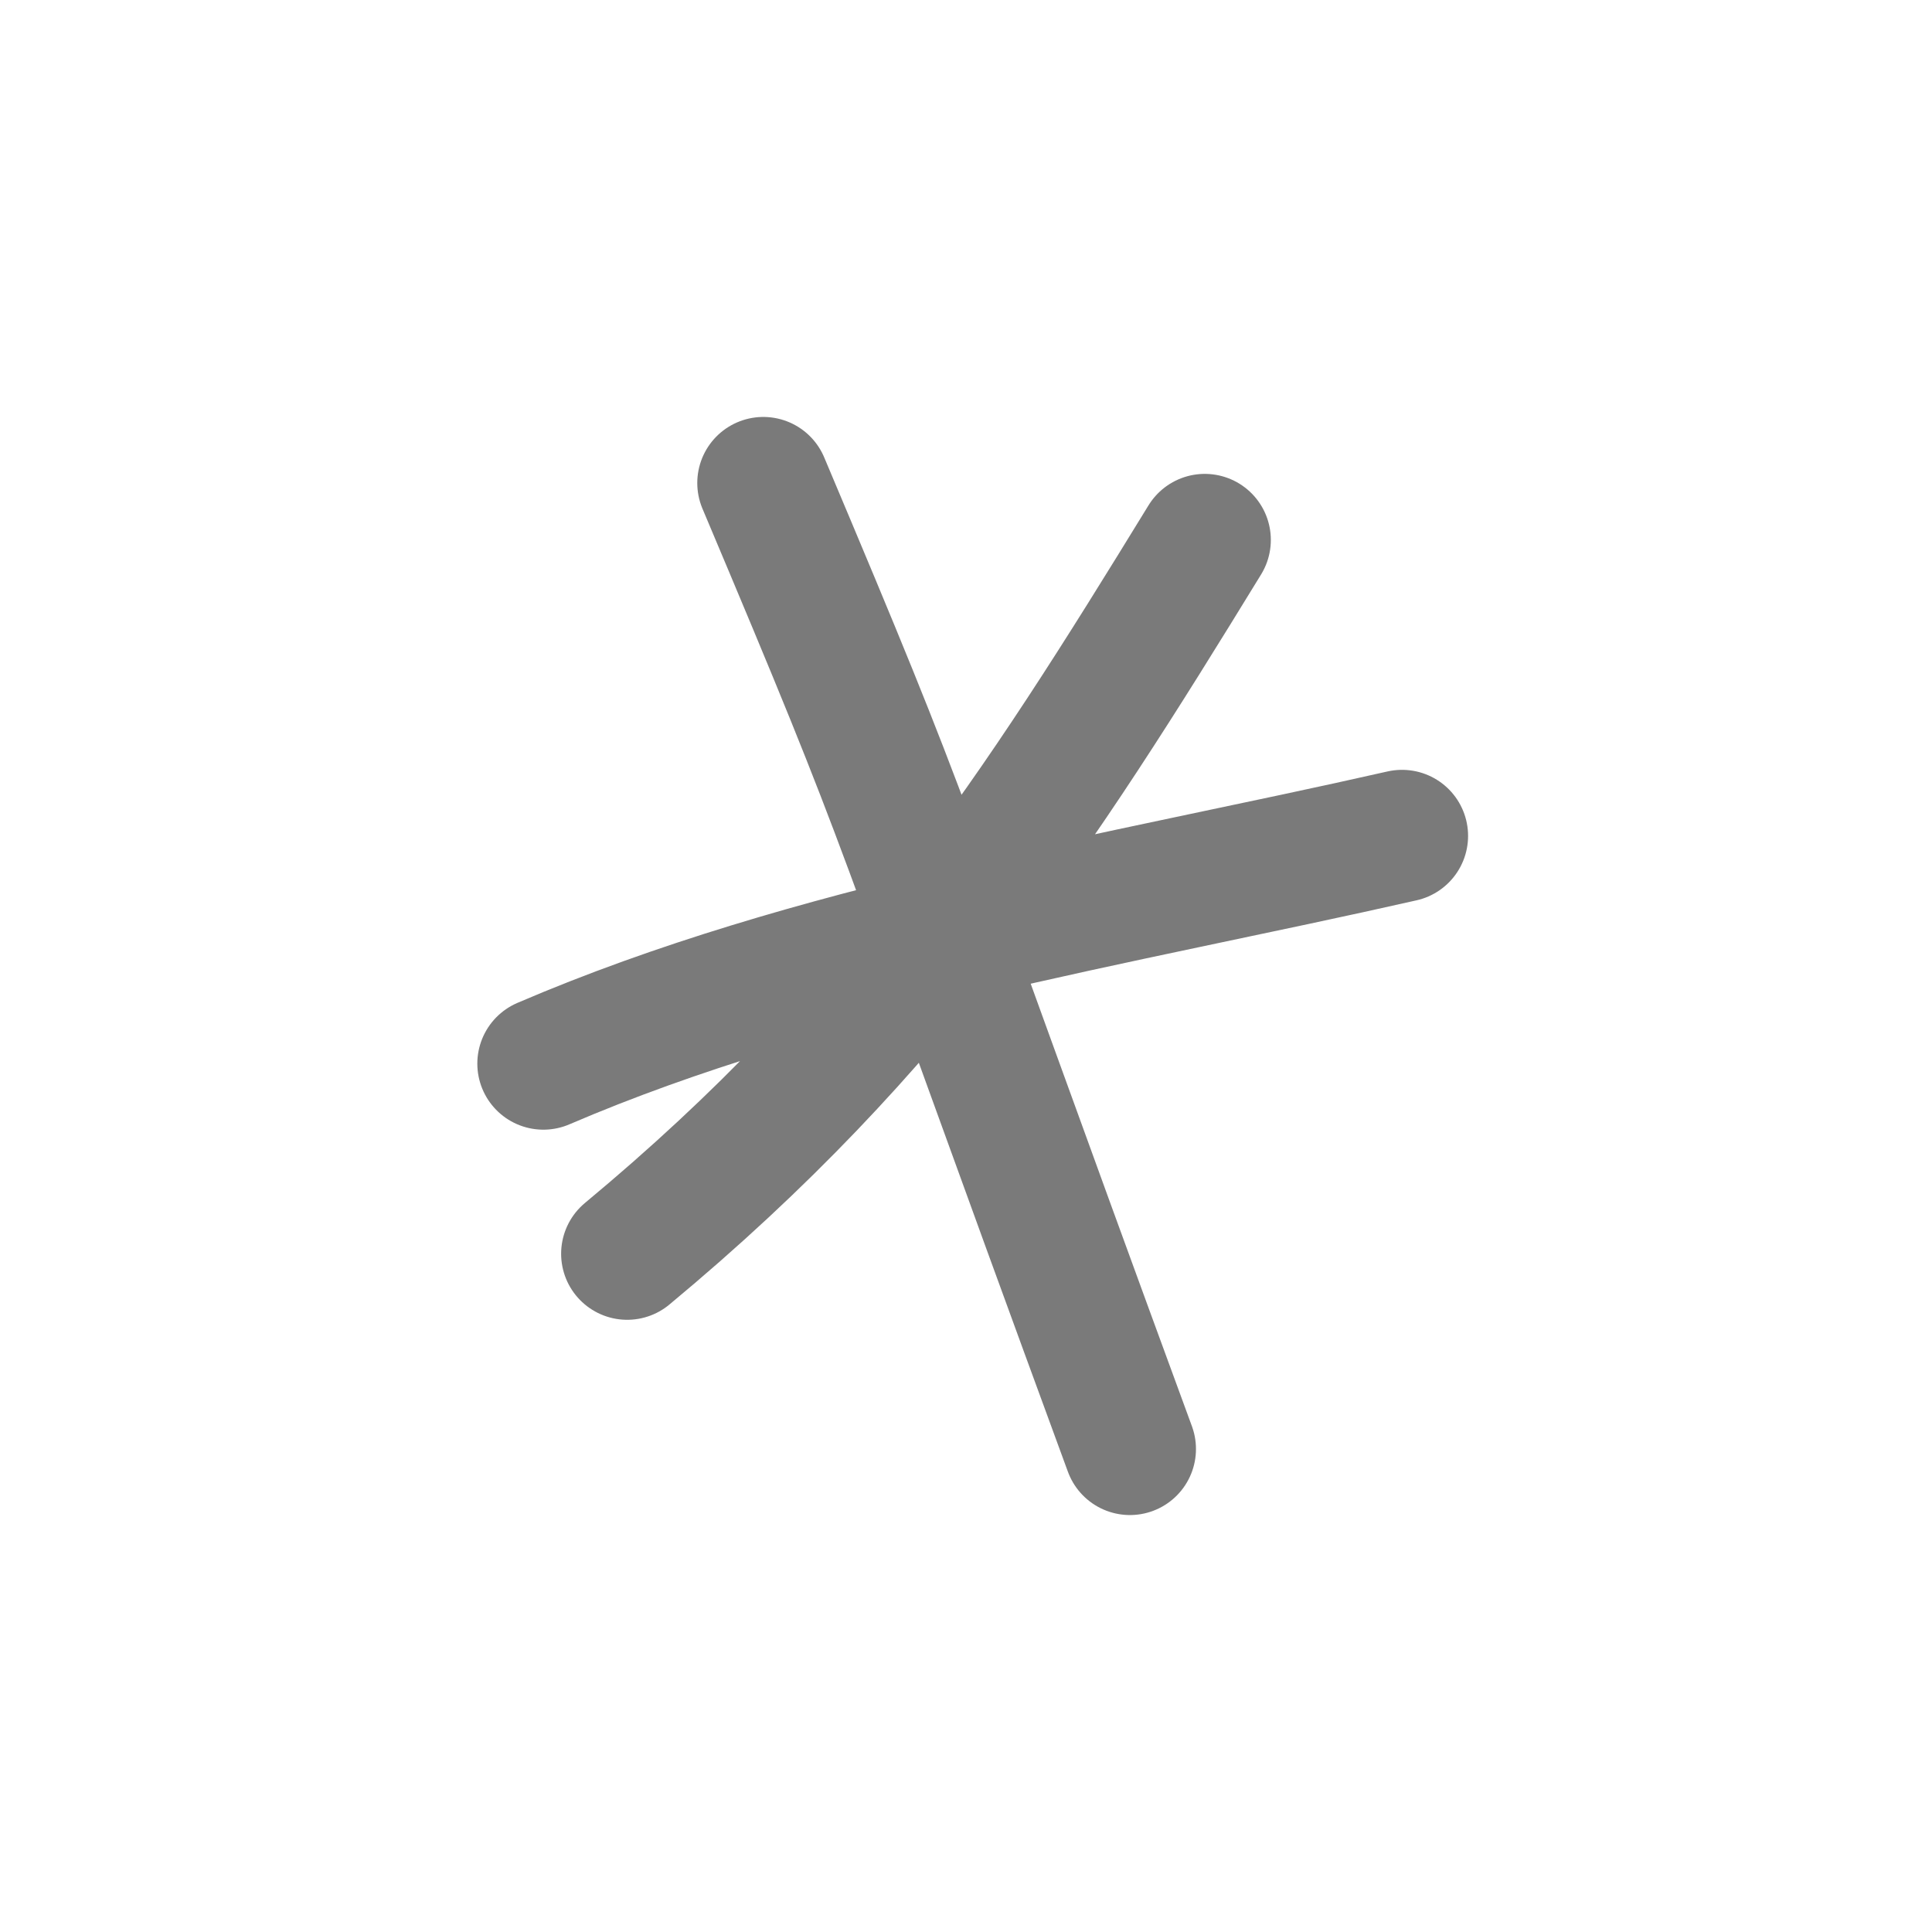
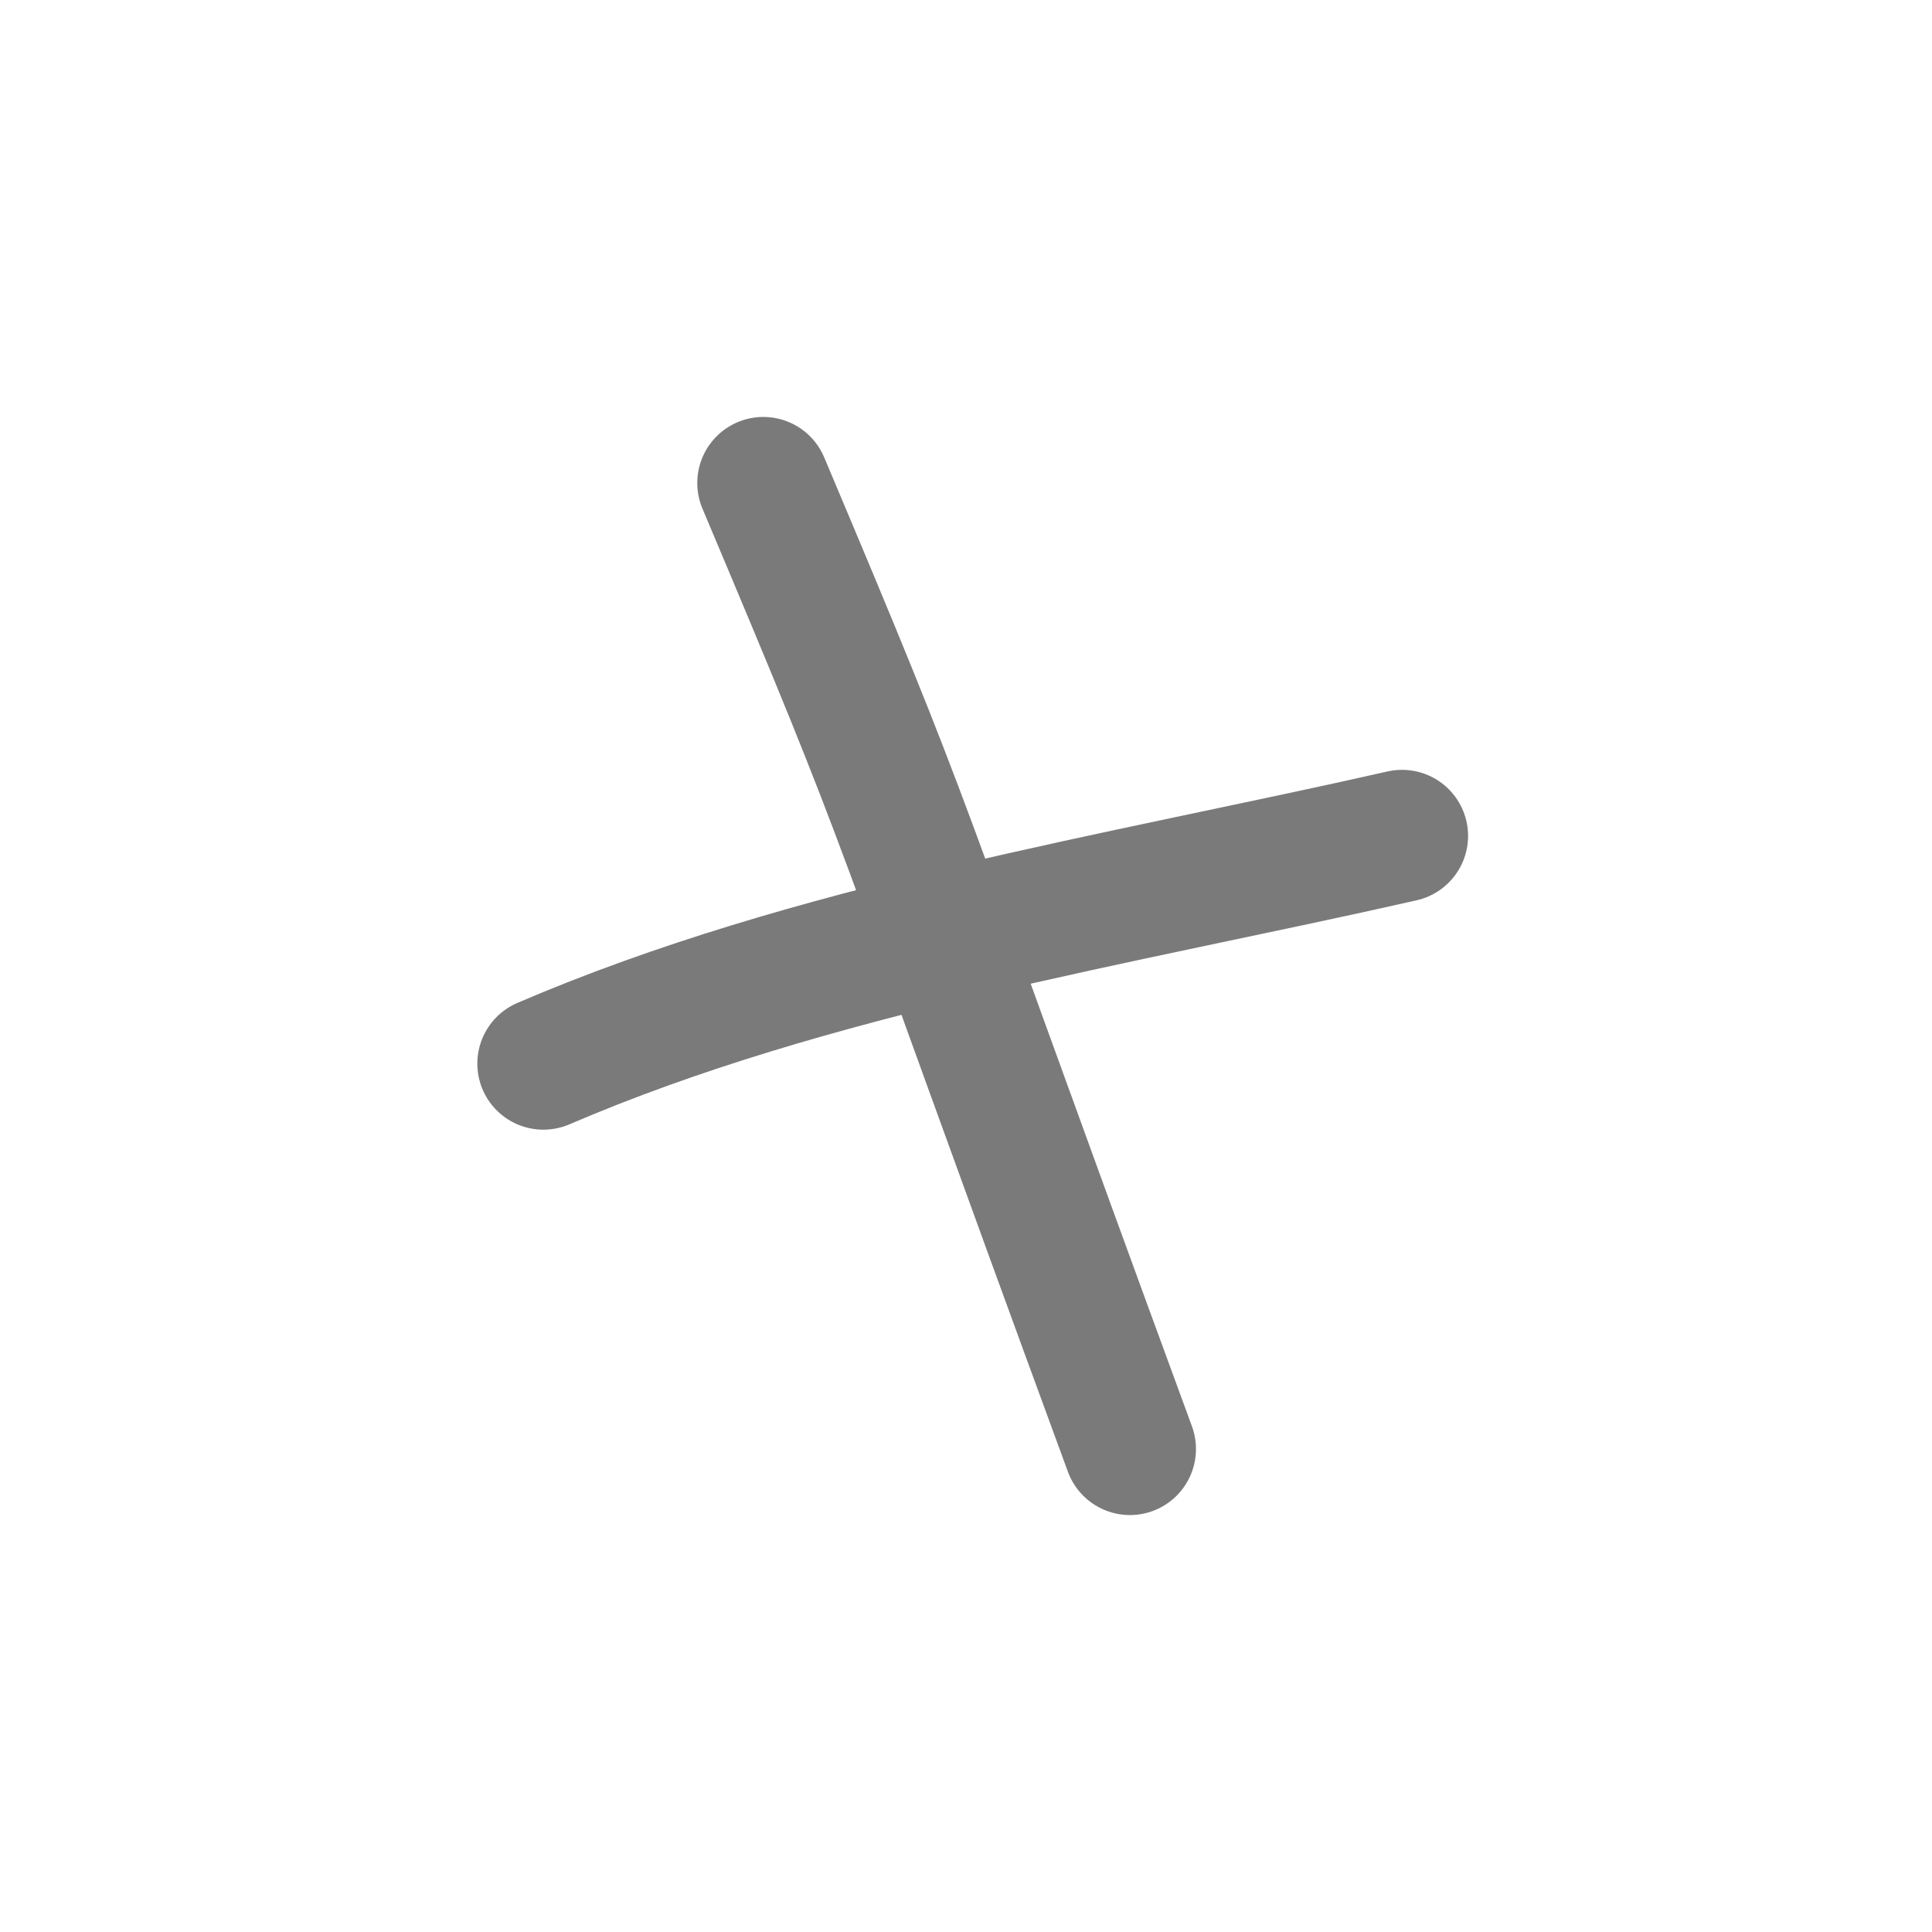
<svg xmlns="http://www.w3.org/2000/svg" width="32" height="32" viewBox="0 0 32 32" fill="none">
-   <rect width="32" height="32" fill="white" />
-   <path d="M19.955 8.943C17.197 13.443 14.899 17.021 10.388 20.766M12.643 8C15.257 14.198 14.535 12.618 18.715 24M9 17.617C13.437 15.712 18.504 14.914 23.222 13.845" stroke="#7A7A7A" stroke-width="2.188" stroke-linecap="round" />
+   <path d="M19.955 8.943M12.643 8C15.257 14.198 14.535 12.618 18.715 24M9 17.617C13.437 15.712 18.504 14.914 23.222 13.845" stroke="#7A7A7A" stroke-width="2.188" stroke-linecap="round" />
</svg>